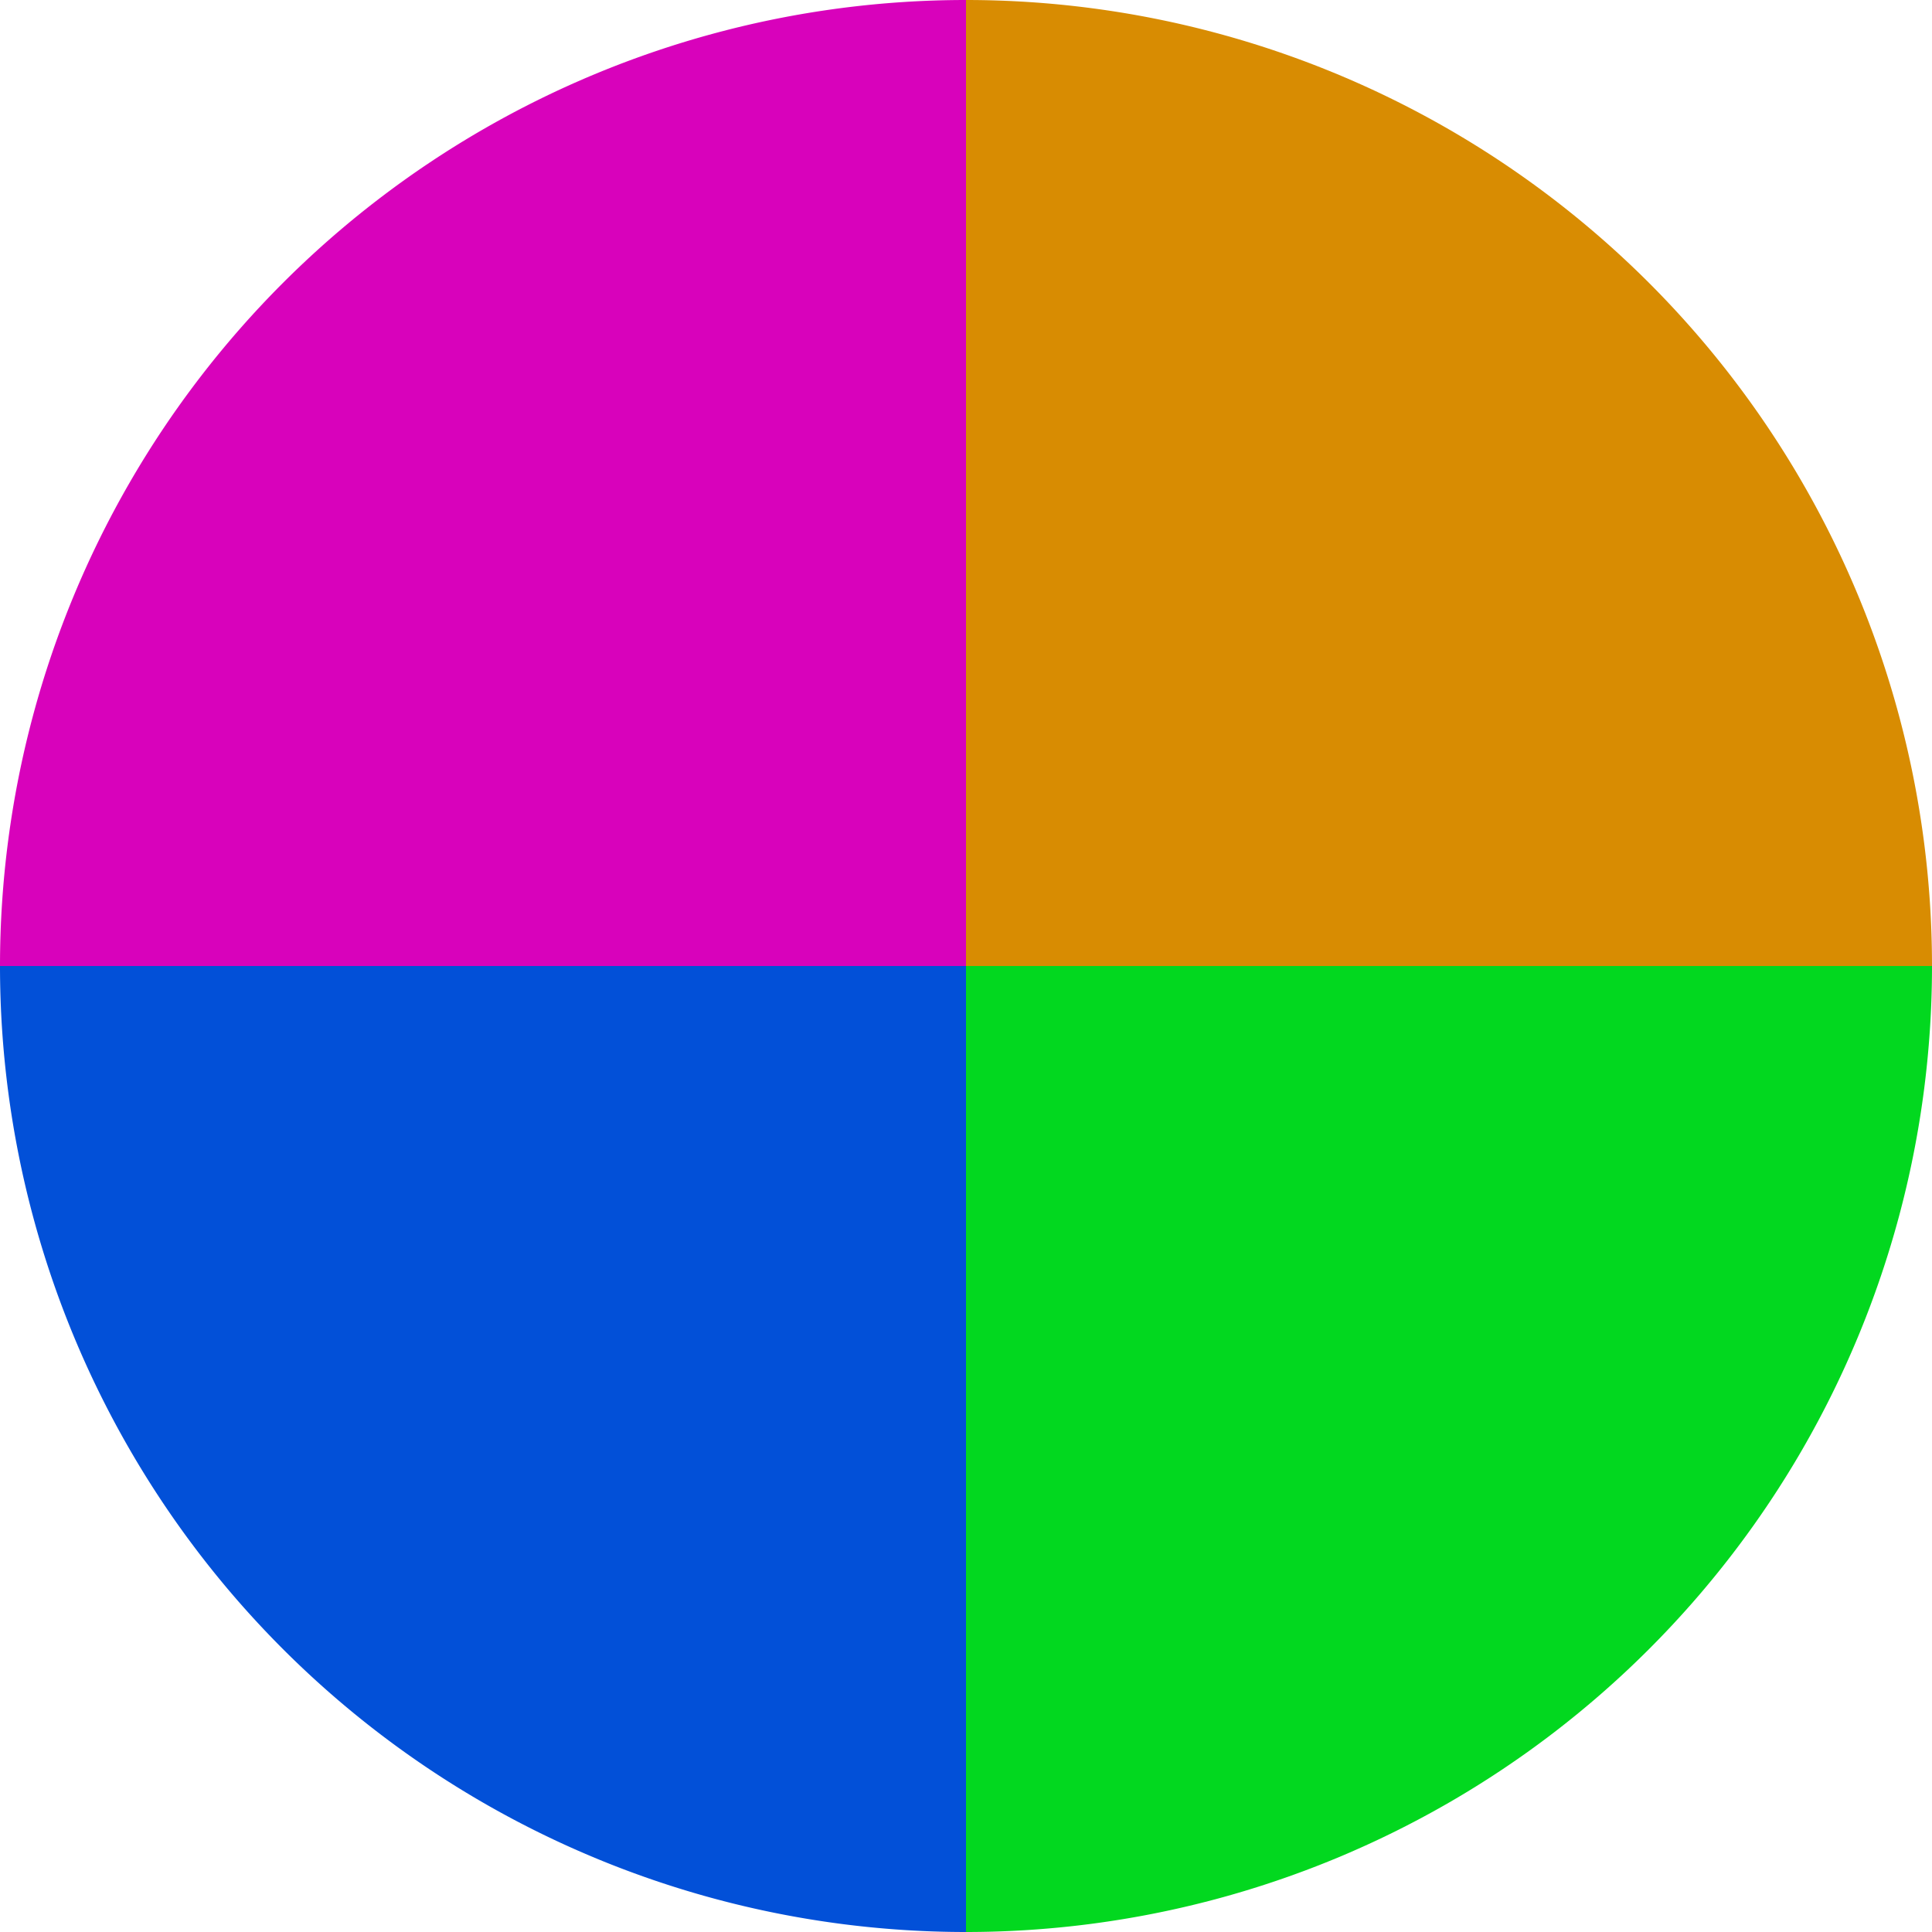
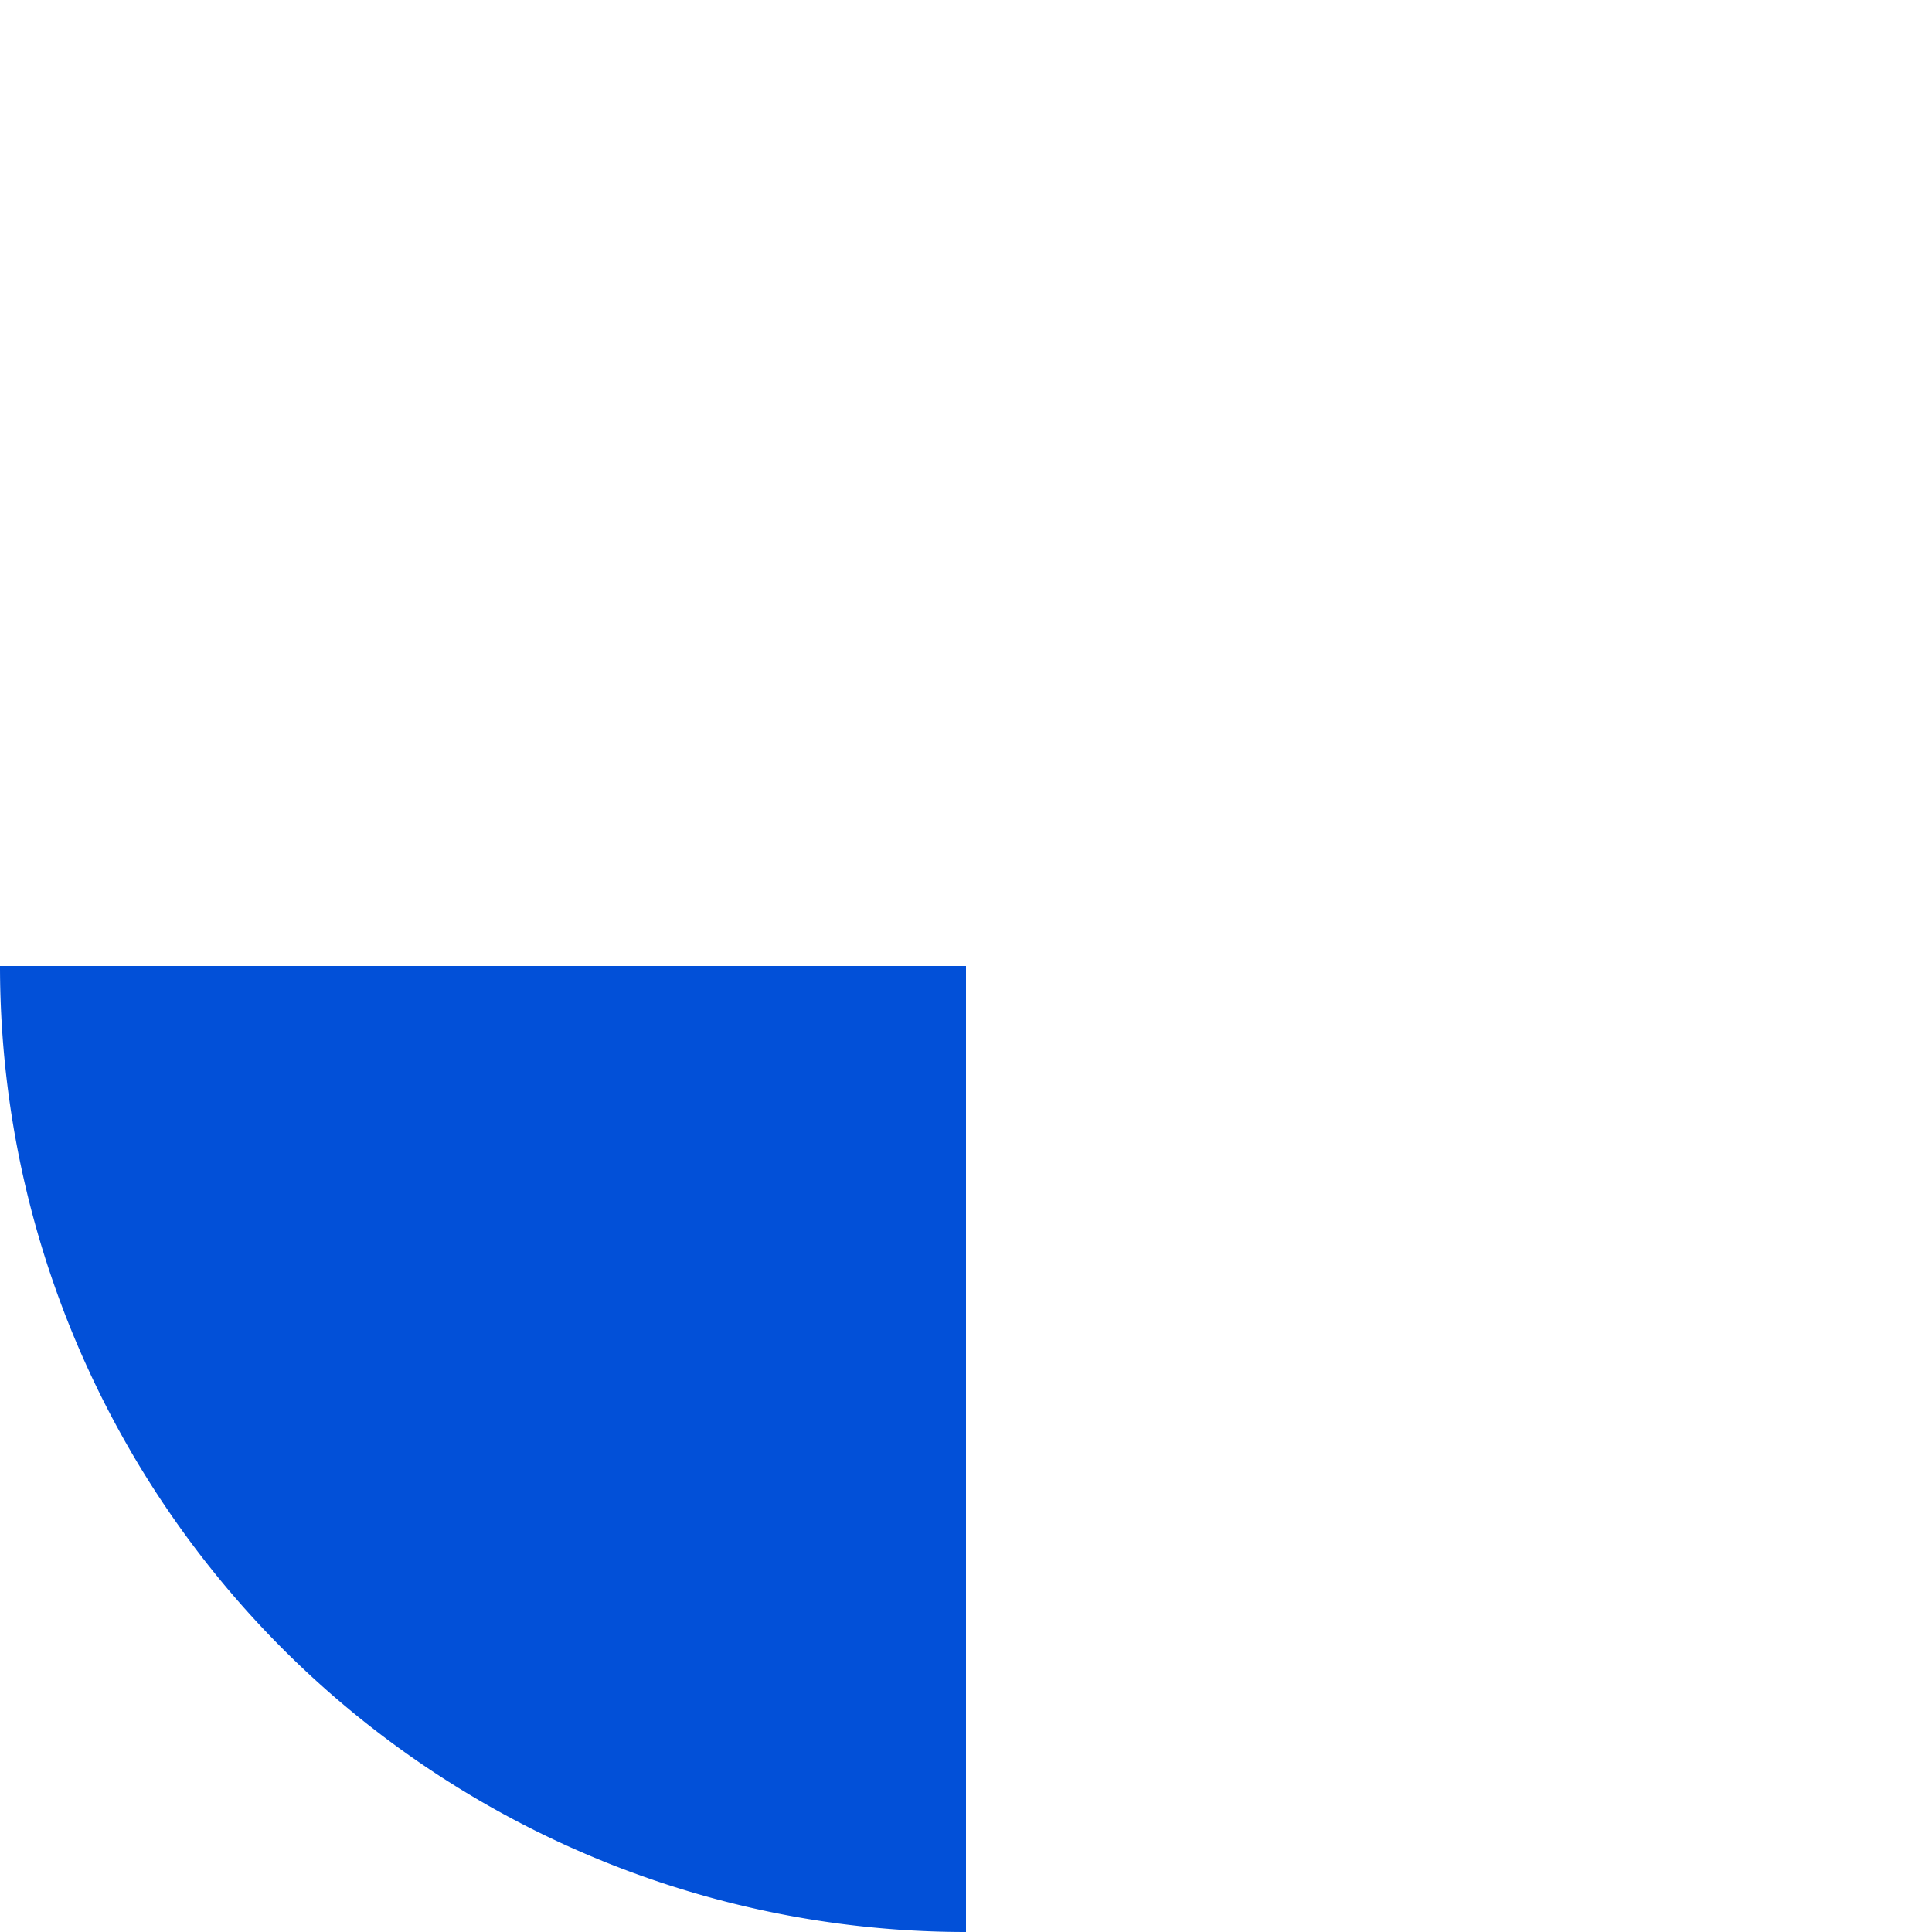
<svg xmlns="http://www.w3.org/2000/svg" width="500" height="500" viewBox="-1 -1 2 2">
-   <path d="M 0 -1               A 1,1 0 0,1 1 0             L 0,0              z" fill="#d88c02" />
-   <path d="M 1 0               A 1,1 0 0,1 0 1             L 0,0              z" fill="#02d81f" />
-   <path d="M 0 1               A 1,1 0 0,1 -1 0             L 0,0              z" fill="#0250d8" />
-   <path d="M -1 0               A 1,1 0 0,1 -0 -1             L 0,0              z" fill="#d802bb" />
+   <path d="M 0 1               A 1,1 0 0,1 -1 0             L 0,0              " fill="#0250d8" />
</svg>